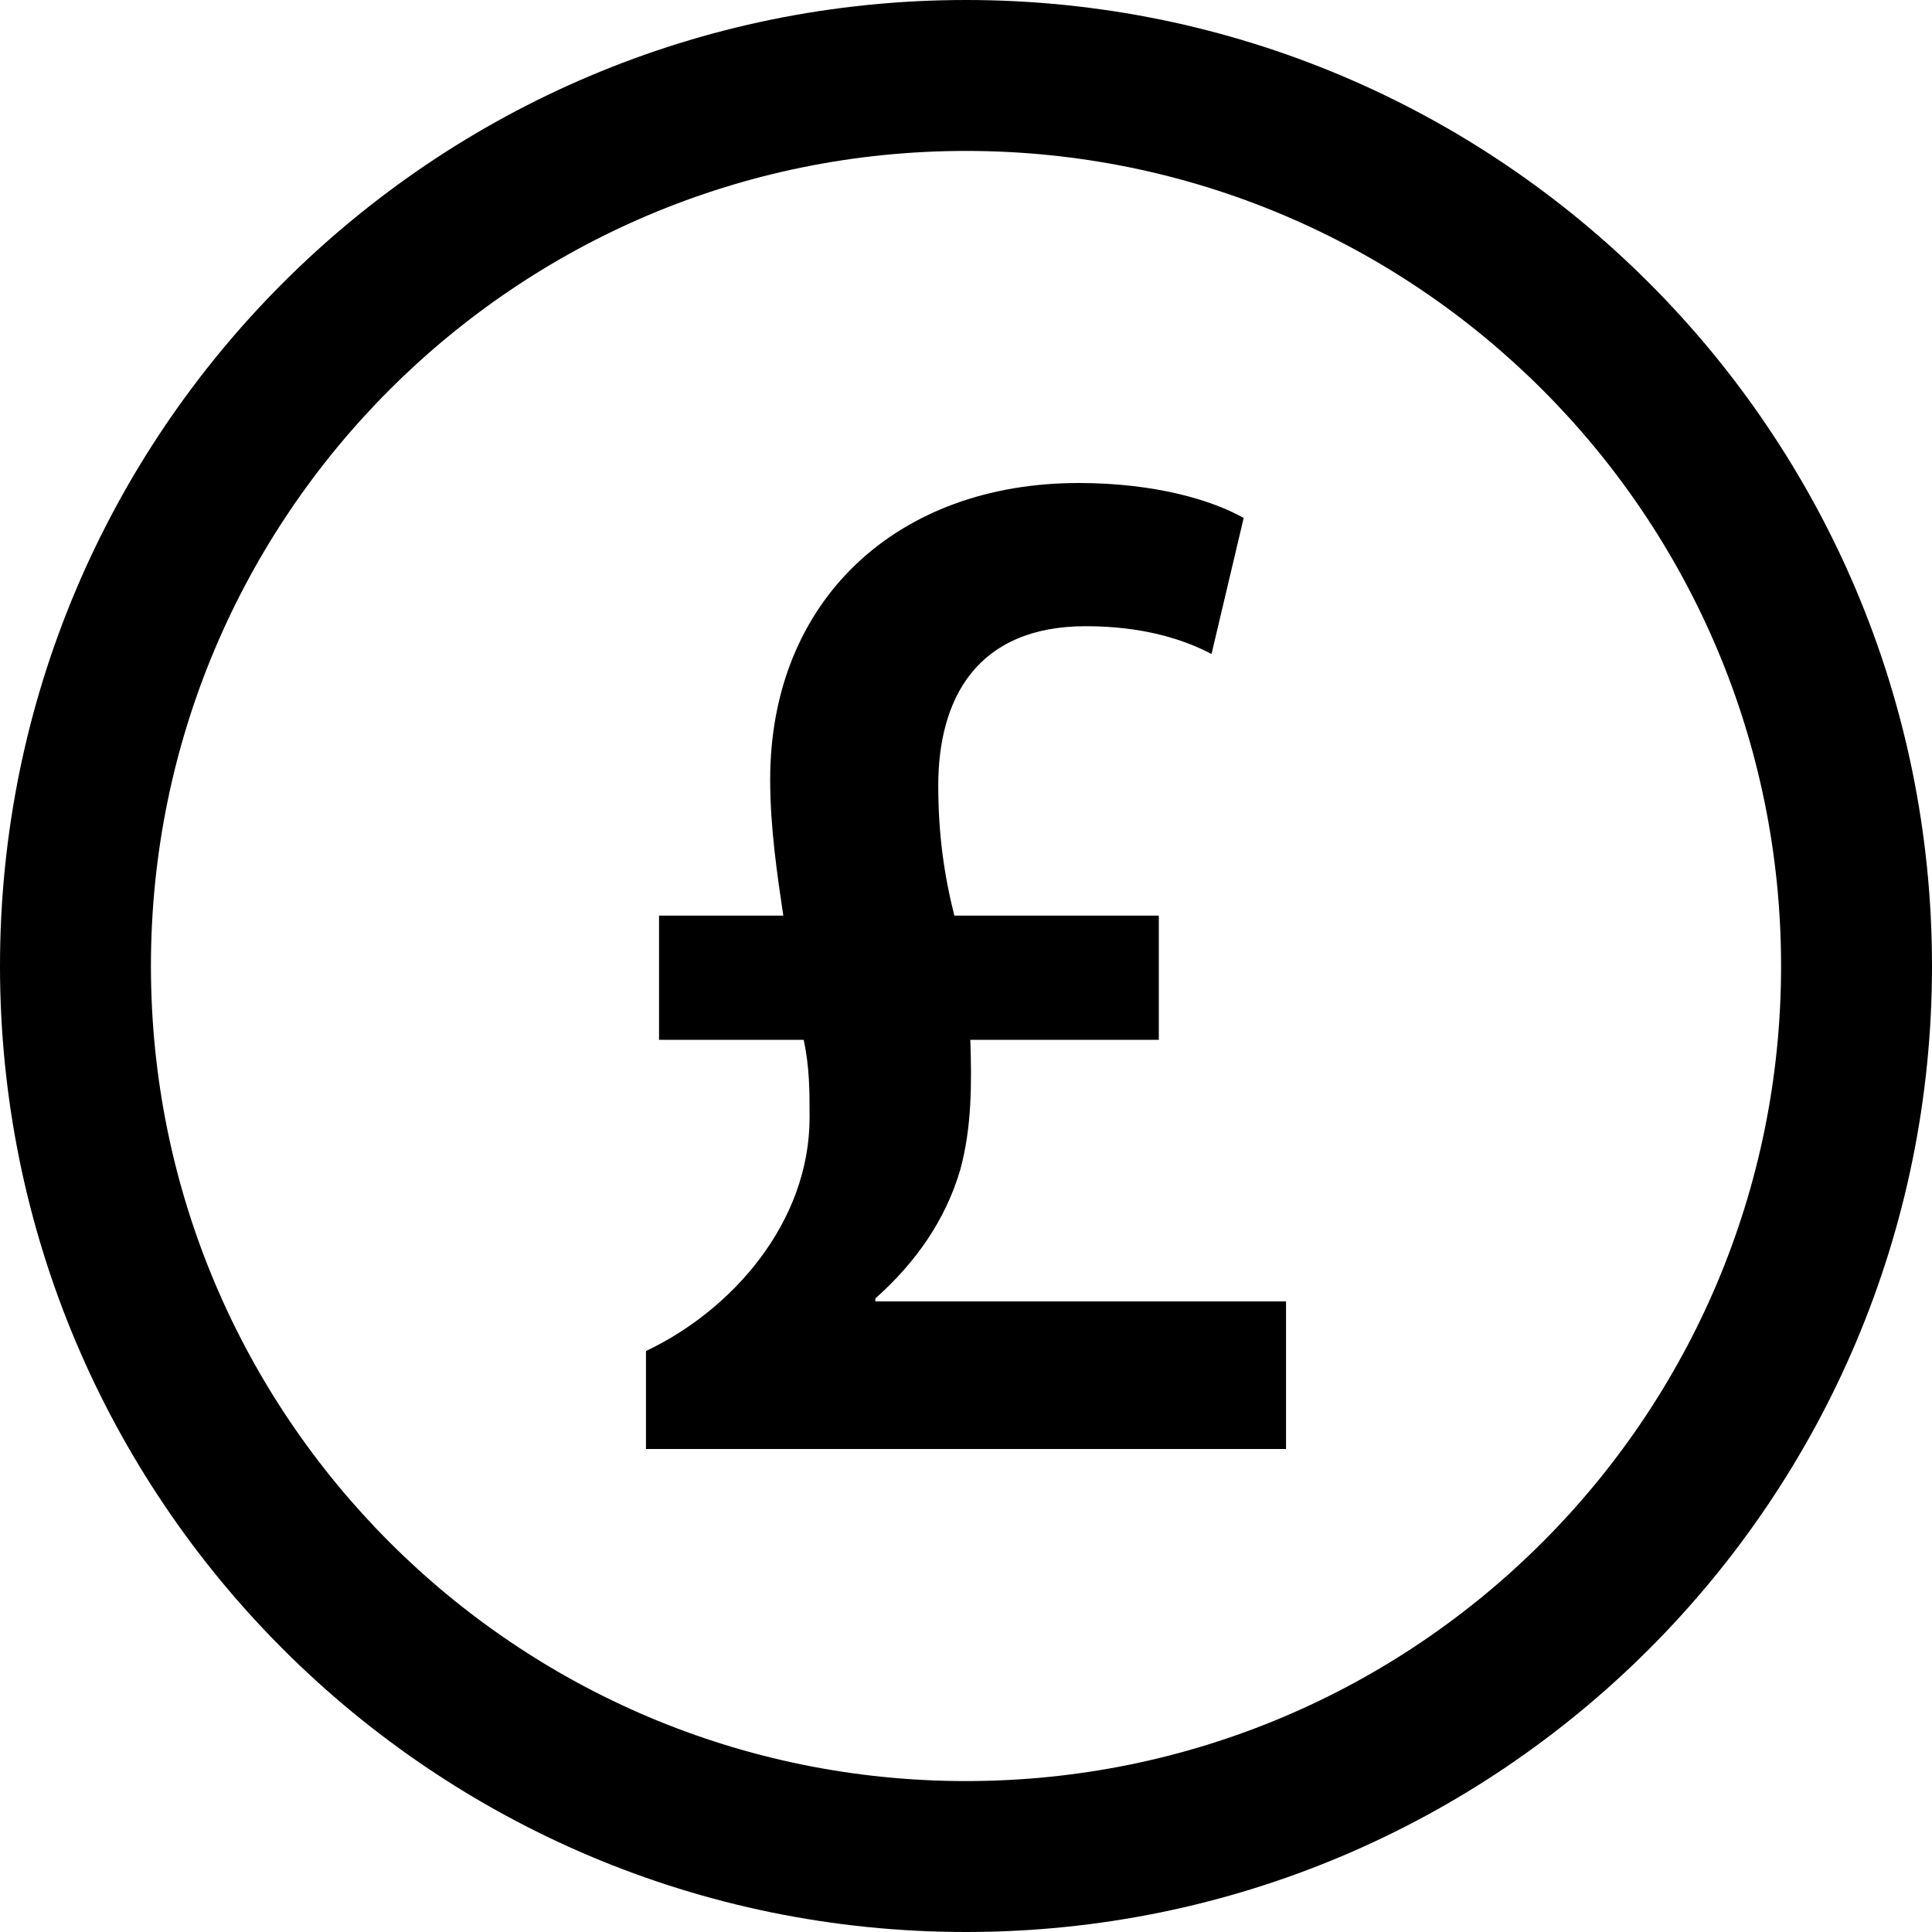
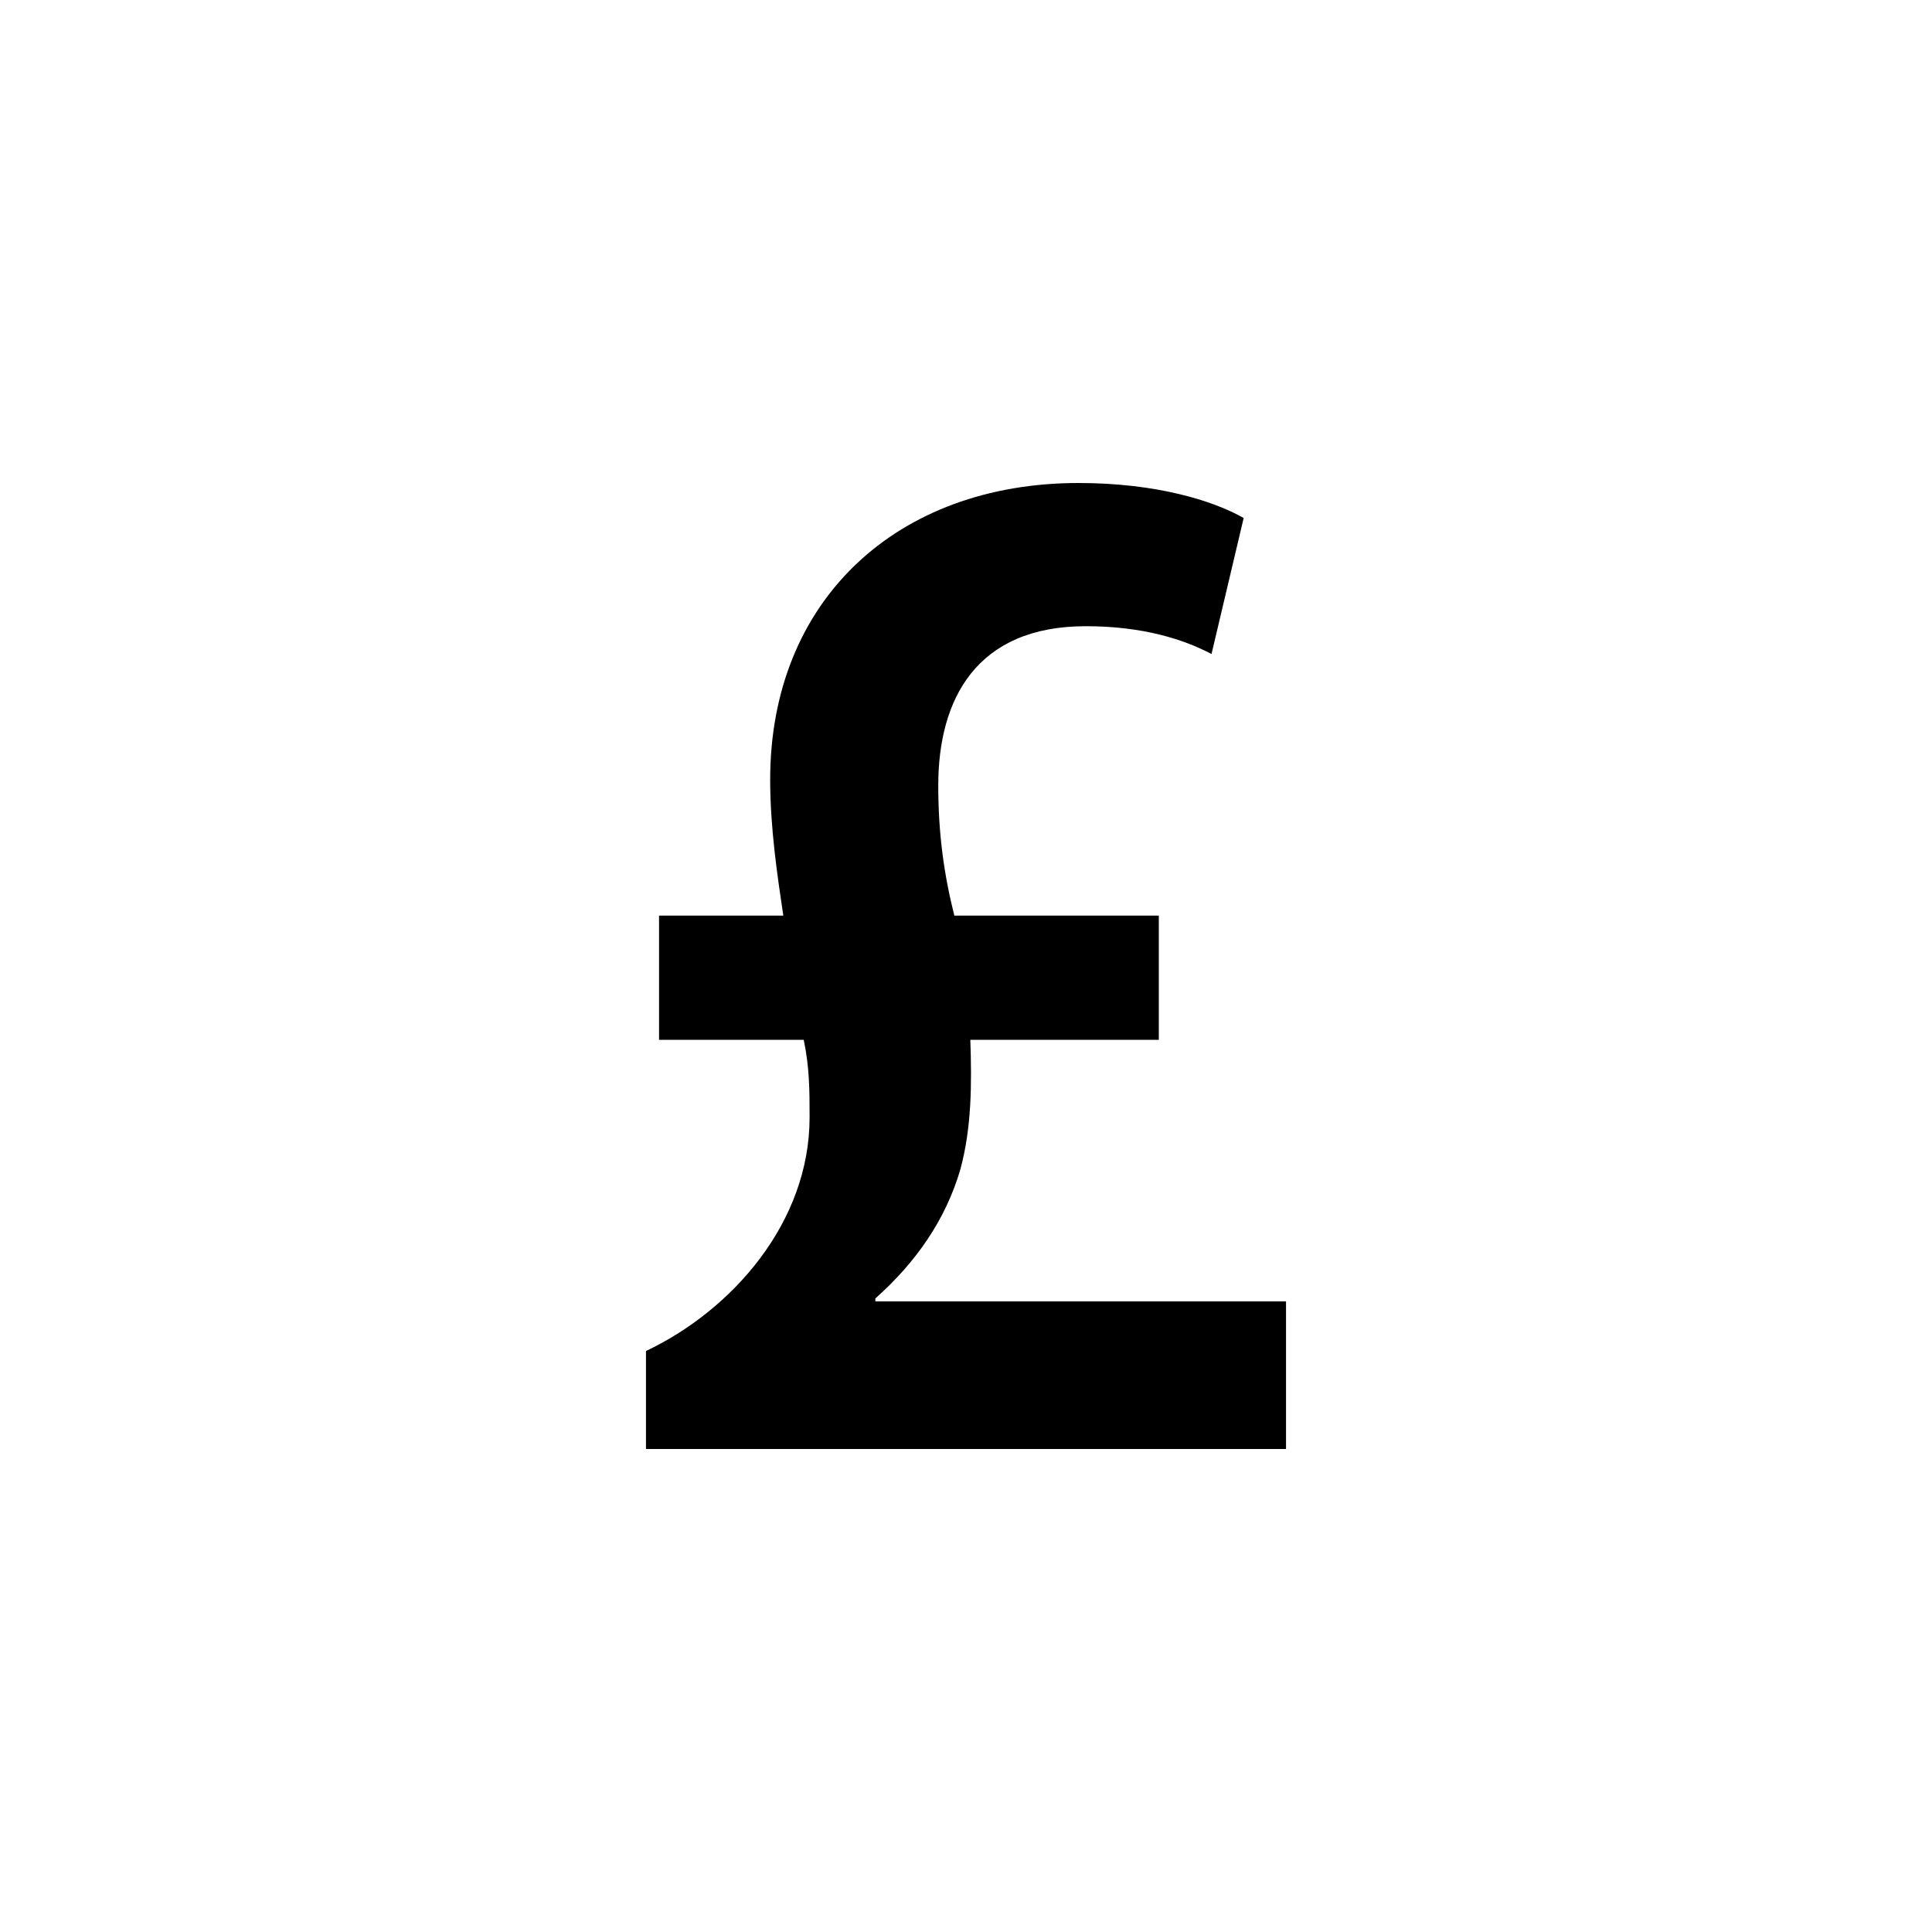
<svg xmlns="http://www.w3.org/2000/svg" width="25" height="25" viewBox="0 0 25 25" fill="none">
-   <path d="M12.5 0C5.596 0 0 5.596 0 12.5C0 19.404 5.596 25 12.5 25C19.404 25 25 19.404 25 12.5C25 5.596 19.404 0 12.5 0ZM12.5 23.047C6.675 23.047 1.953 18.325 1.953 12.5C1.953 6.675 6.675 1.953 12.5 1.953C18.325 1.953 23.047 6.675 23.047 12.5C23.047 18.325 18.325 23.047 12.5 23.047Z" fill="black" />
  <path d="M16.641 18.75H8.359V17.482C9.474 16.954 10.476 15.819 10.476 14.459C10.476 14.117 10.476 13.815 10.4 13.455H8.528V11.848H10.136C10.06 11.337 9.966 10.713 9.966 10.089C9.966 7.763 11.61 6.25 13.957 6.25C14.958 6.25 15.697 6.477 16.093 6.703L15.677 8.463C15.317 8.273 14.789 8.103 14.051 8.103C12.633 8.103 12.141 9.049 12.141 10.165C12.141 10.79 12.216 11.319 12.349 11.848H14.995V13.455H12.556C12.575 14.023 12.575 14.59 12.425 15.139C12.235 15.782 11.858 16.329 11.327 16.802V16.84H16.641L16.641 18.75Z" fill="black" />
</svg>